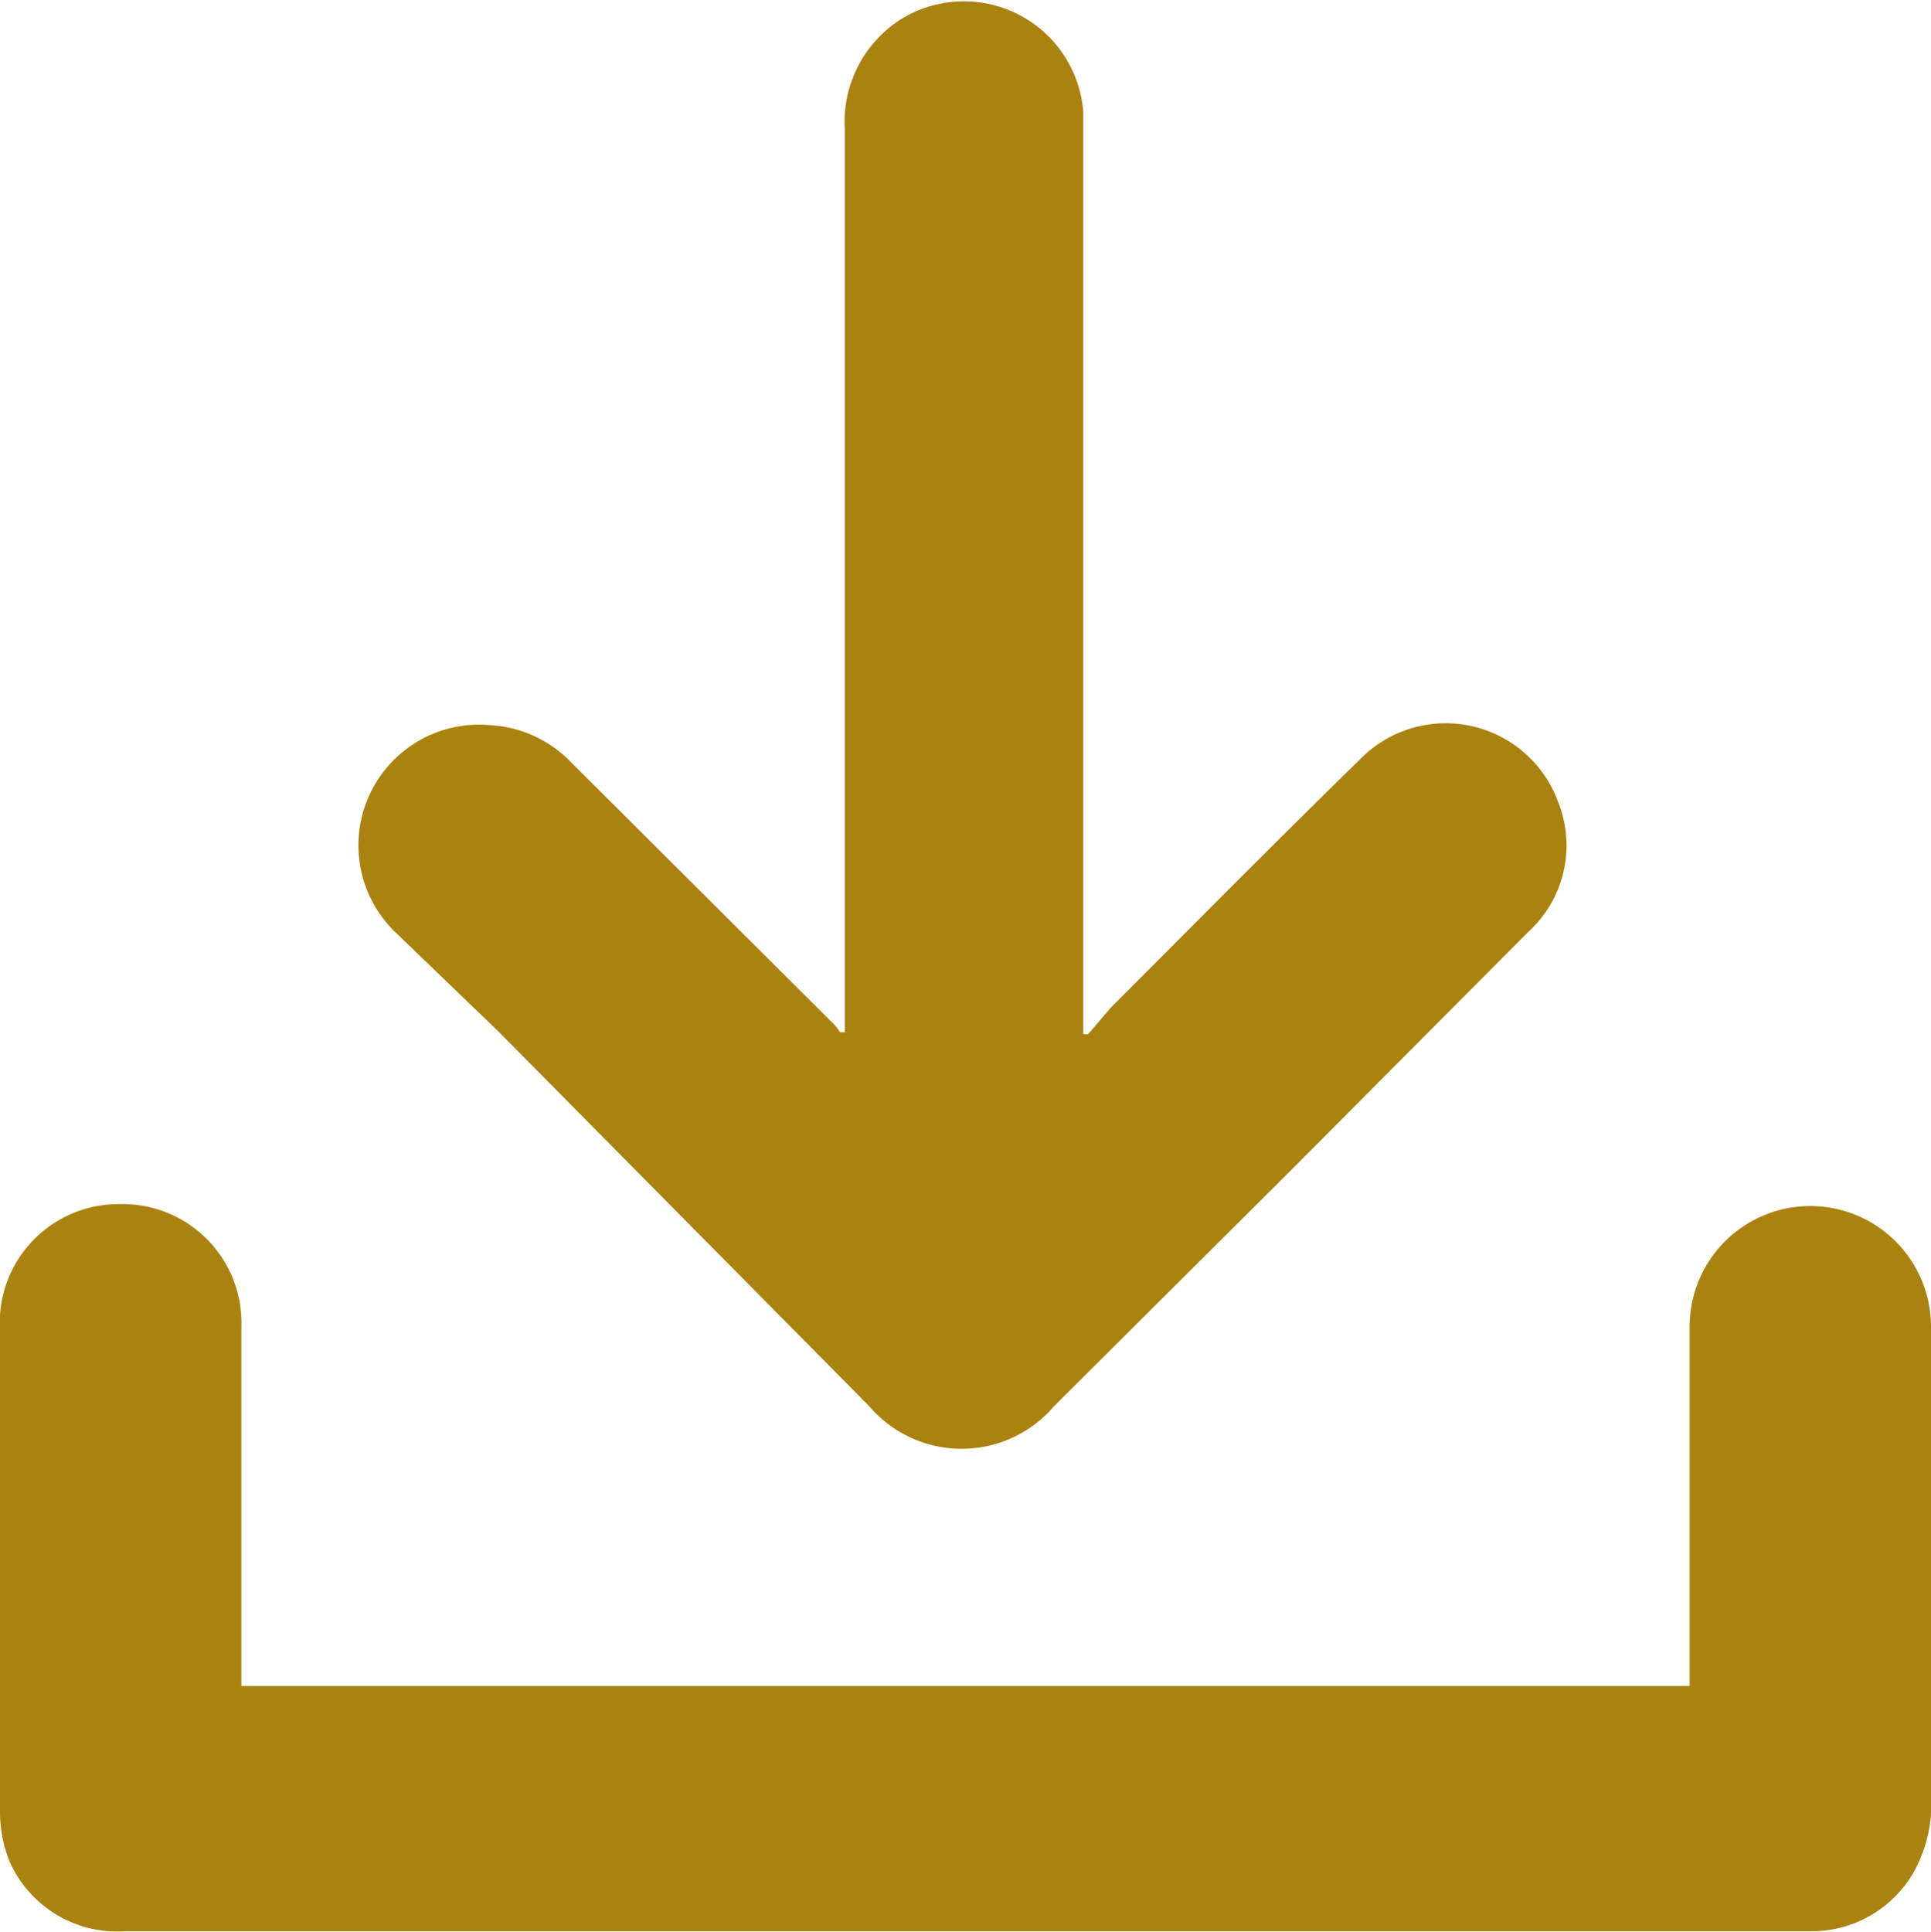
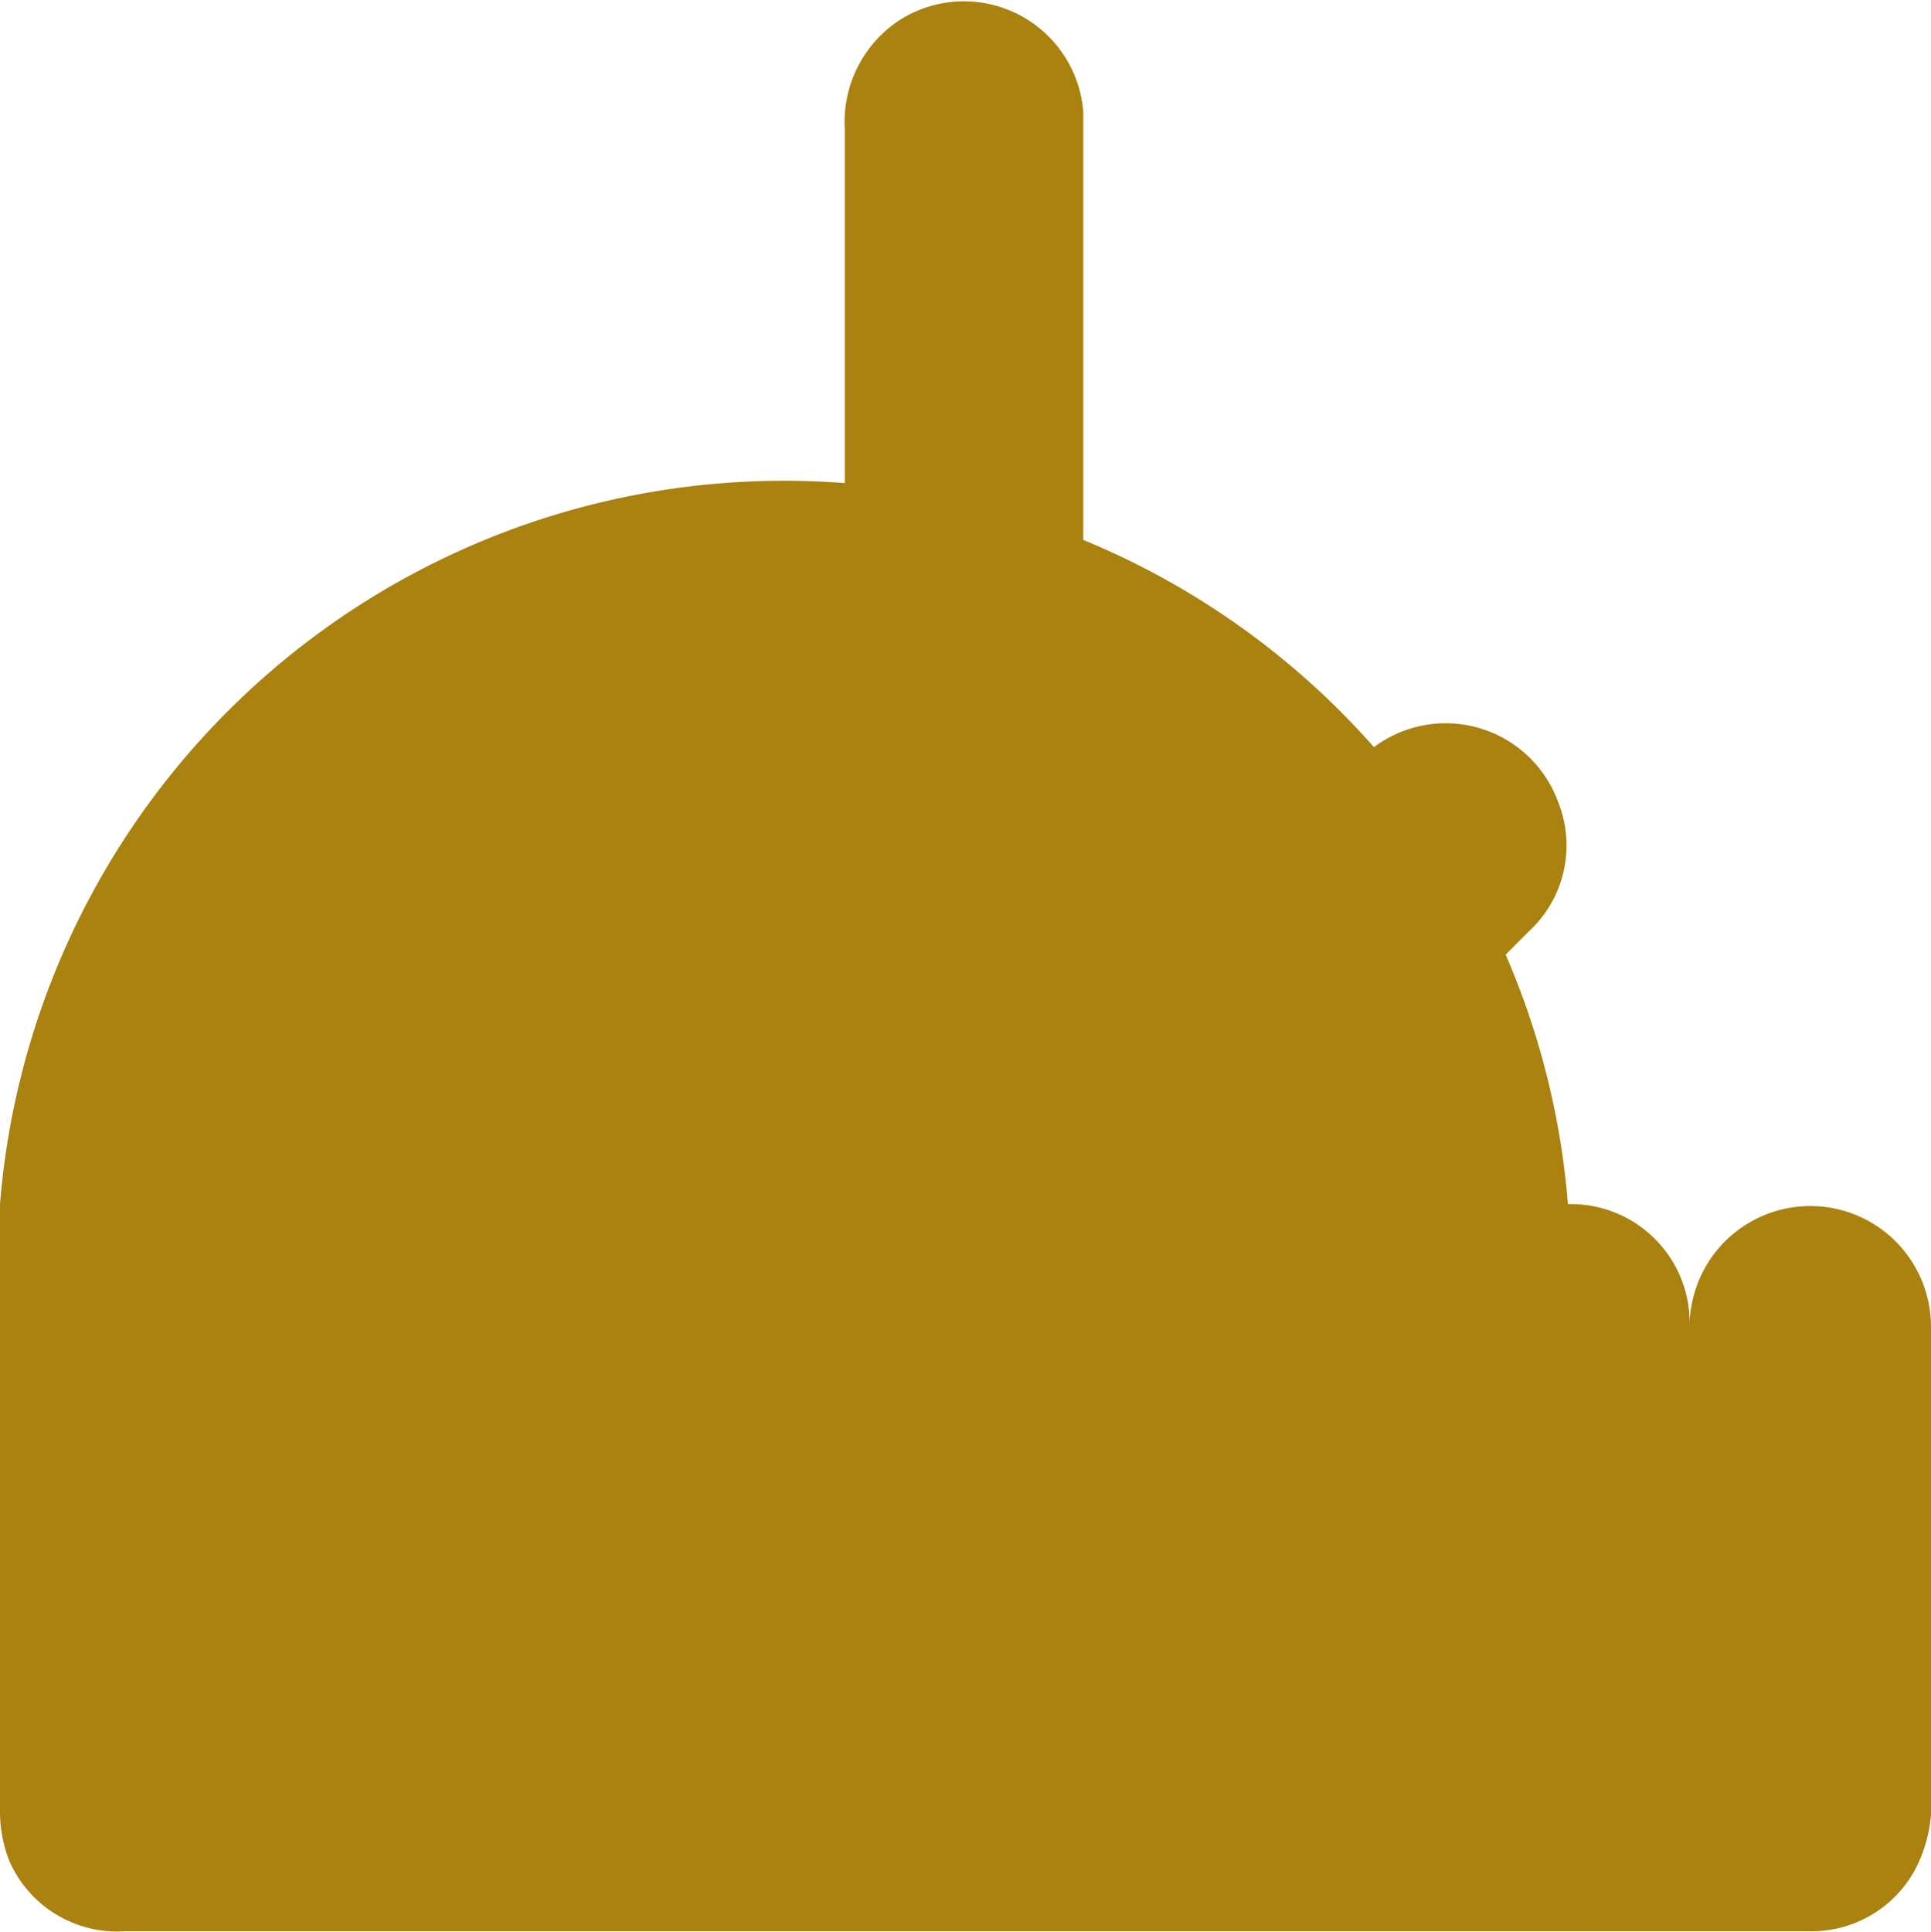
<svg xmlns="http://www.w3.org/2000/svg" viewBox="0 0 20 20.01">
  <defs>
    <style>.cls-1{fill:#aa820f;}</style>
  </defs>
  <g id="Calque_2" data-name="Calque 2">
    <g id="Calque_1-2" data-name="Calque 1">
-       <path class="cls-1" d="M5.16,10.68,9,14.56a1.26,1.26,0,0,0,1.92,0l2.45-2.44,2.46-2.47a1.21,1.21,0,0,0,.31-1.34,1.24,1.24,0,0,0-2.05-.45c-.87.85-1.72,1.71-2.58,2.57l-.24.28-.05,0V2.48c0-.44,0-.88,0-1.32A1.24,1.24,0,0,0,9.33.2a1.26,1.26,0,0,0-.58,1.14v9.35l-.05,0a.48.48,0,0,0-.09-.11L5.93,7.91a1.26,1.26,0,0,0-.85-.4,1.25,1.25,0,0,0-1,2.13ZM20,13.74a1.25,1.25,0,1,0-2.5,0c0,1.19,0,2.37,0,3.55v.17H2.5v-.18c0-1.18,0-2.36,0-3.54a1.23,1.23,0,0,0-1.26-1.27A1.23,1.23,0,0,0,0,13.78v5a1.39,1.39,0,0,0,.1.5A1.22,1.22,0,0,0,1.3,20H18.73a1.22,1.22,0,0,0,1.09-.61,1.47,1.47,0,0,0,.18-.83Z" />
+       <path class="cls-1" d="M5.16,10.68,9,14.56a1.26,1.26,0,0,0,1.92,0l2.45-2.44,2.46-2.47a1.21,1.21,0,0,0,.31-1.34,1.24,1.24,0,0,0-2.05-.45c-.87.85-1.72,1.71-2.58,2.57l-.24.28-.05,0V2.48c0-.44,0-.88,0-1.32A1.24,1.24,0,0,0,9.33.2a1.26,1.26,0,0,0-.58,1.14v9.35l-.05,0a.48.48,0,0,0-.09-.11L5.93,7.91a1.26,1.26,0,0,0-.85-.4,1.25,1.25,0,0,0-1,2.13ZM20,13.74a1.25,1.25,0,1,0-2.5,0c0,1.19,0,2.37,0,3.55v.17v-.18c0-1.18,0-2.36,0-3.54a1.23,1.23,0,0,0-1.26-1.27A1.23,1.23,0,0,0,0,13.78v5a1.39,1.39,0,0,0,.1.5A1.22,1.22,0,0,0,1.3,20H18.73a1.22,1.22,0,0,0,1.09-.61,1.47,1.47,0,0,0,.18-.83Z" />
    </g>
  </g>
</svg>